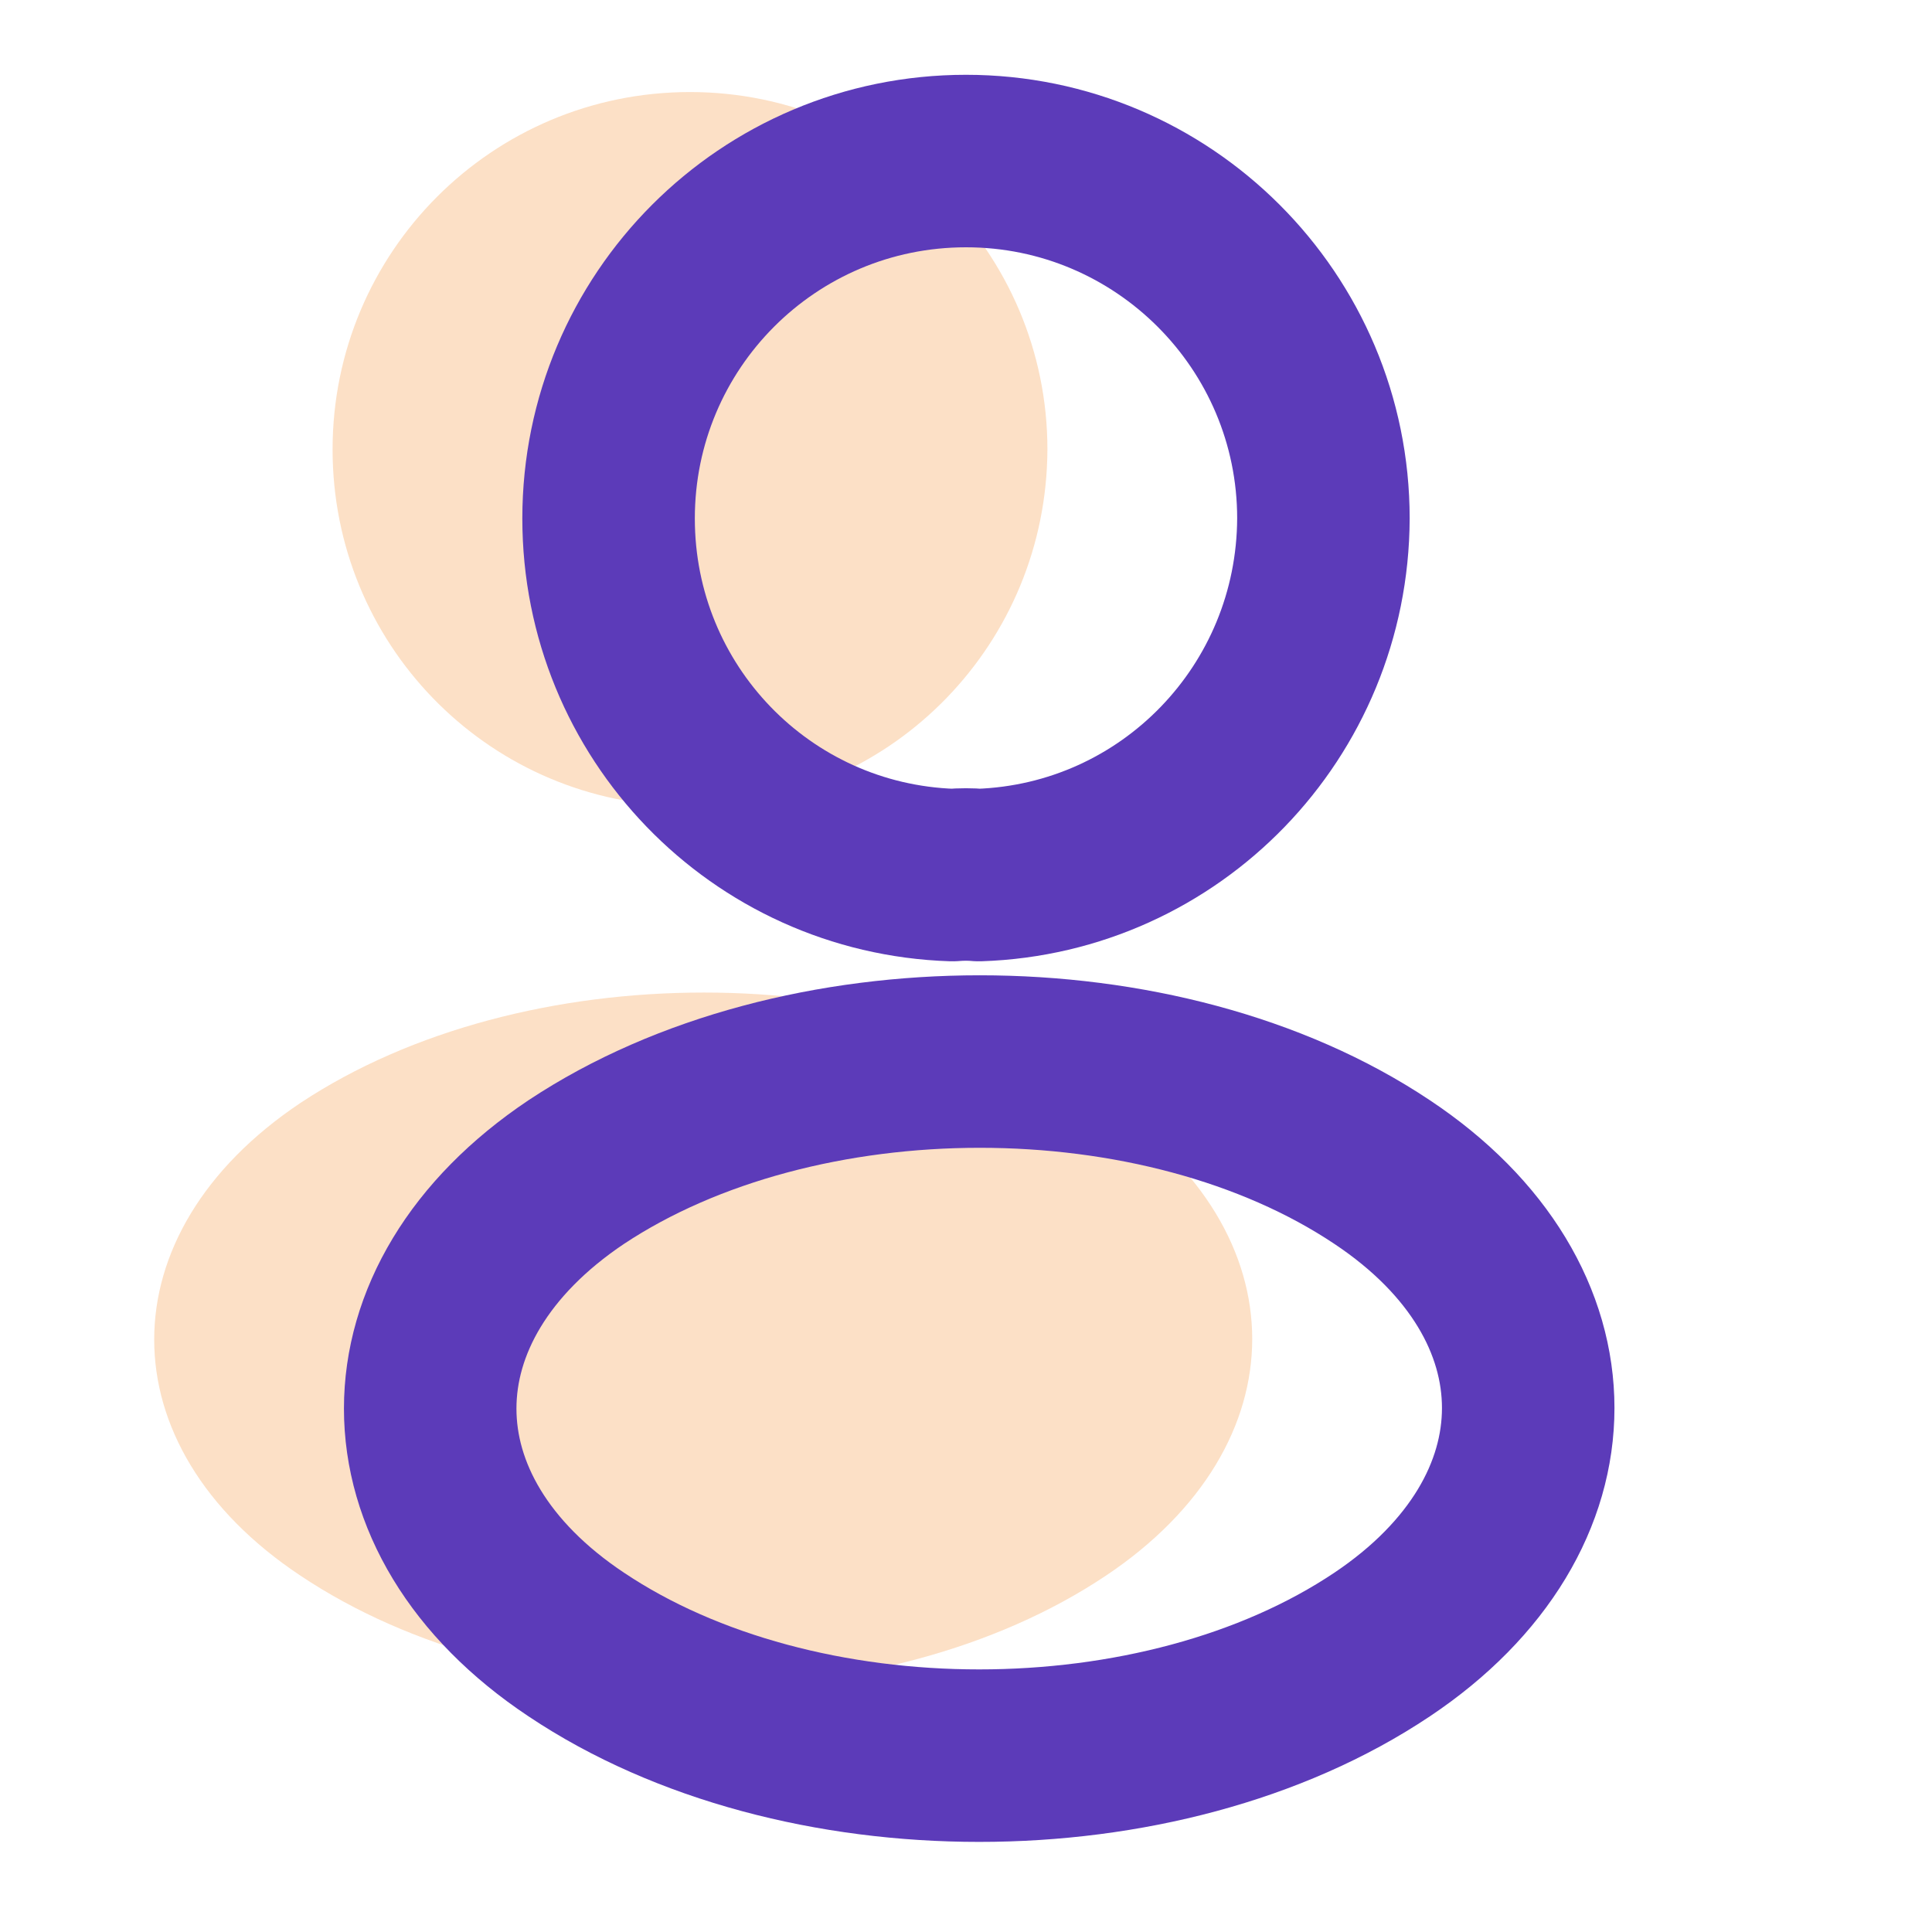
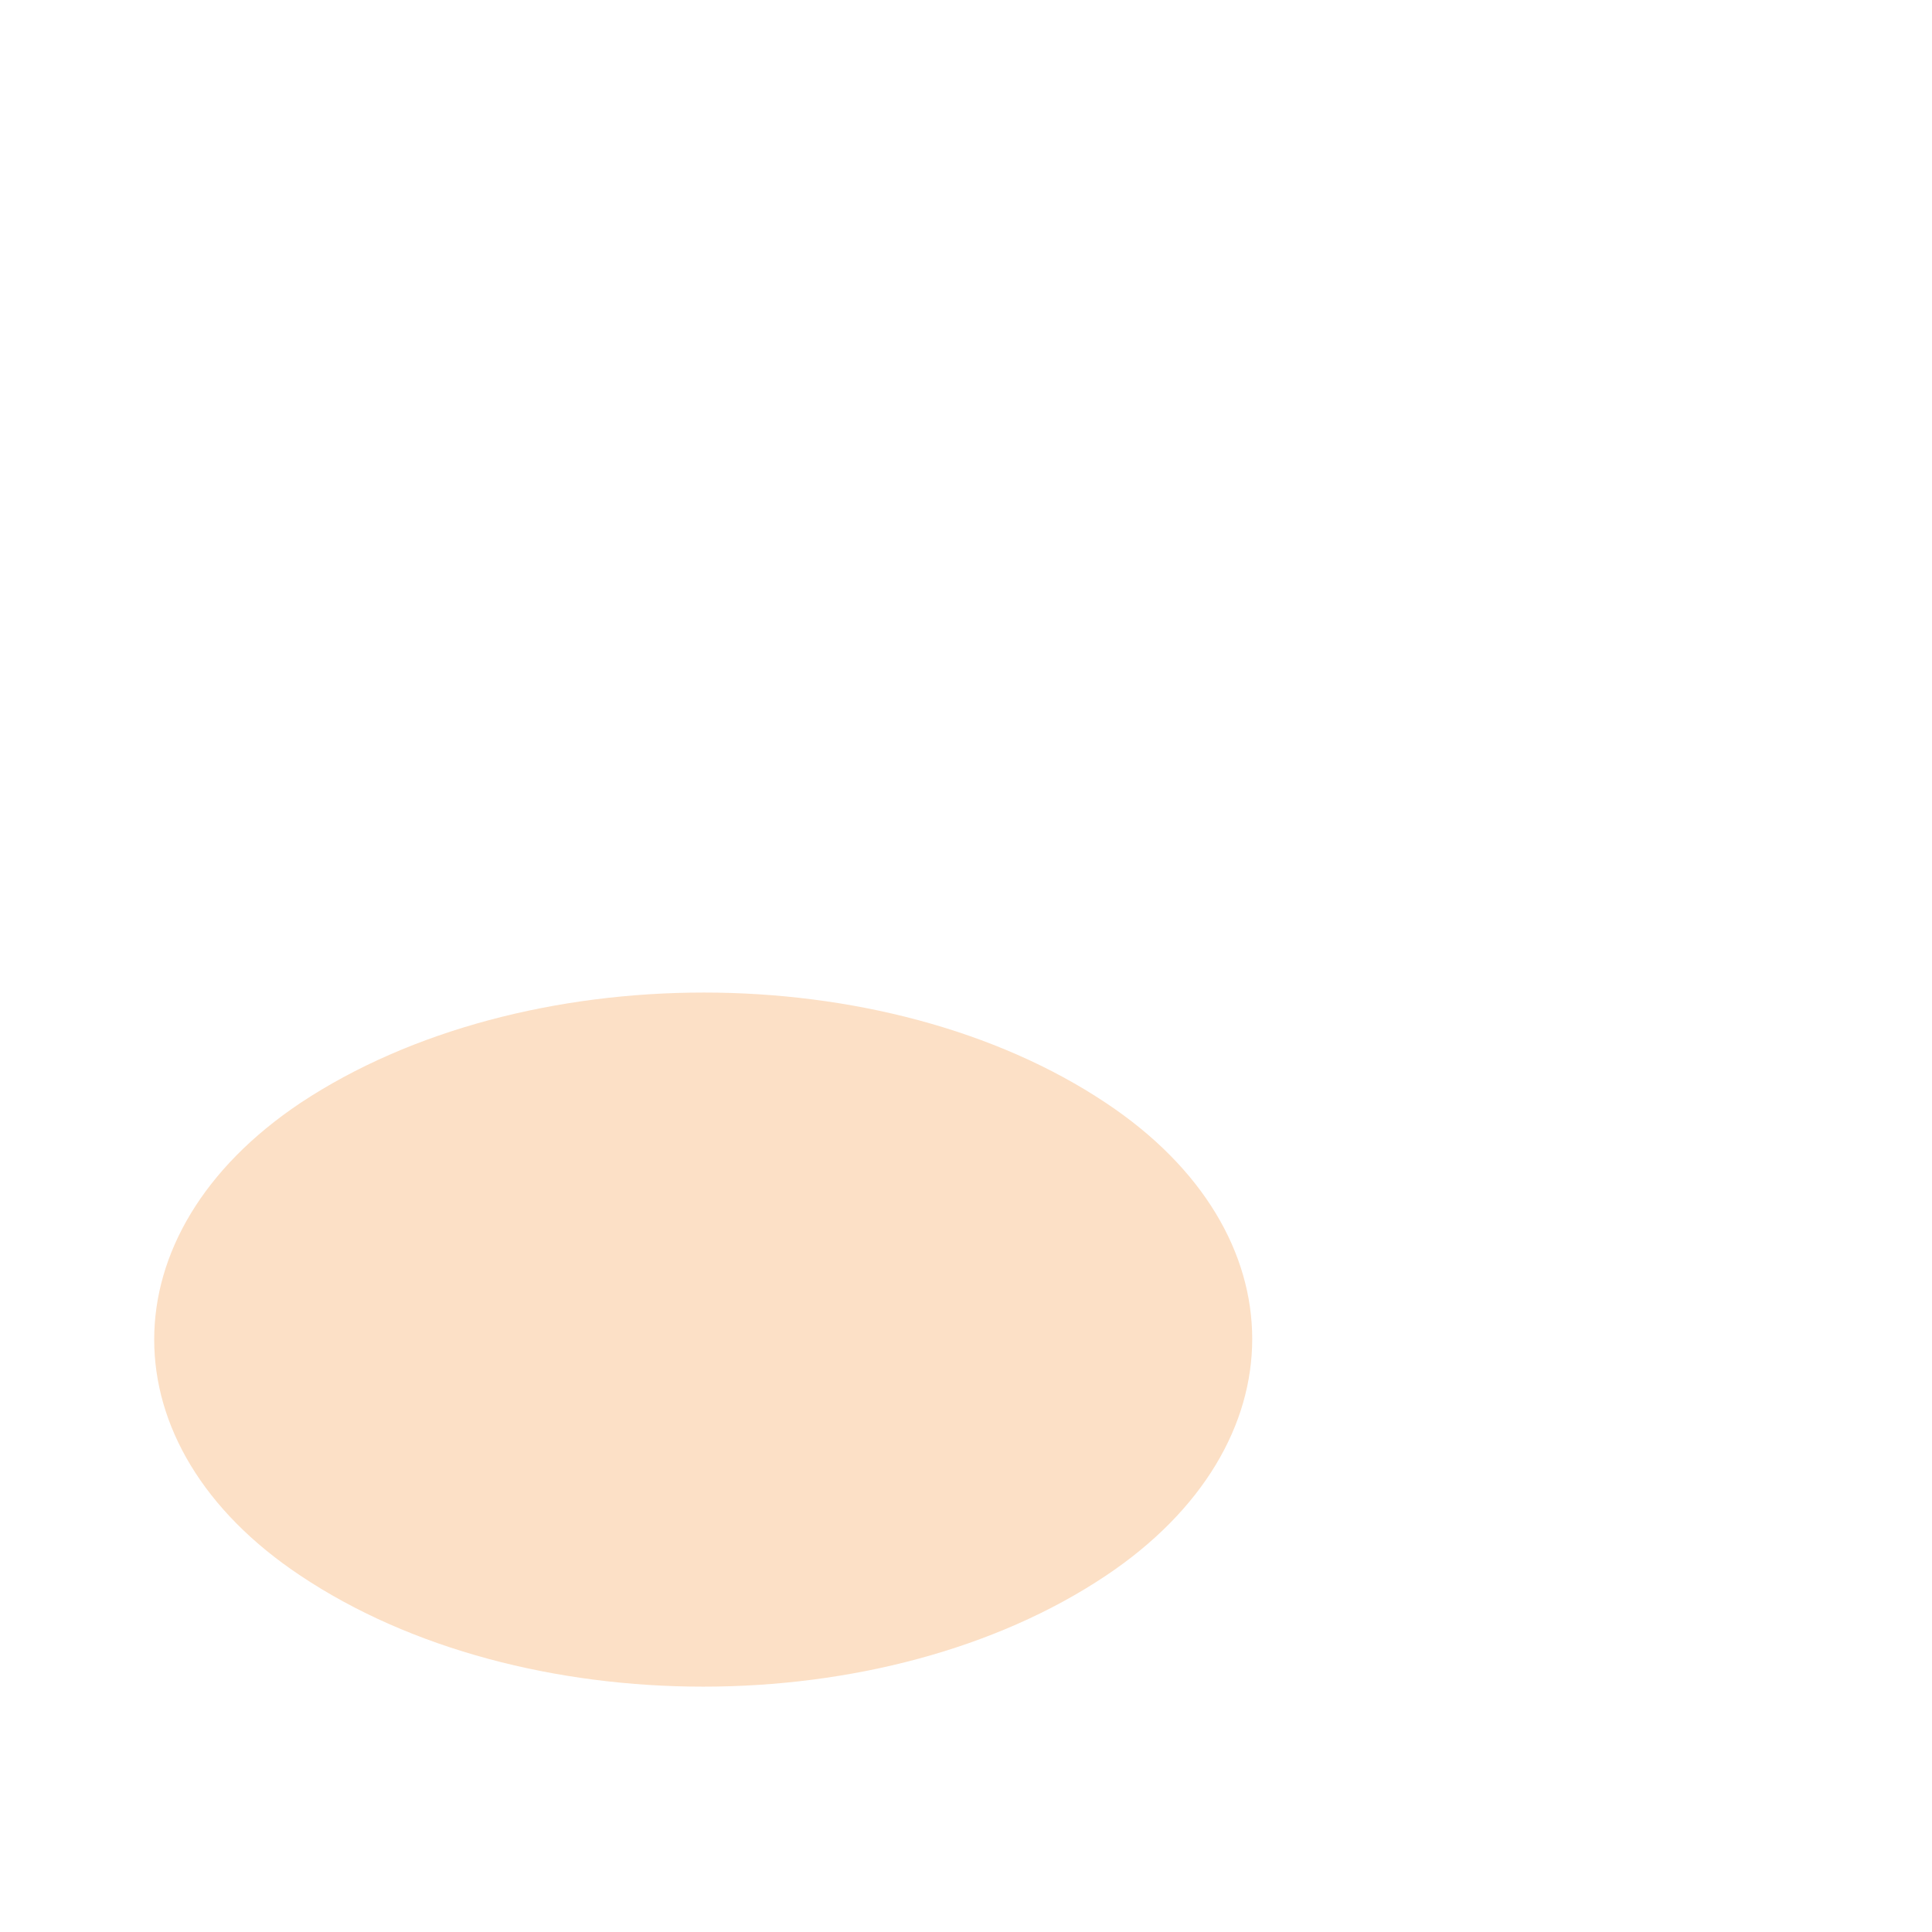
<svg xmlns="http://www.w3.org/2000/svg" width="28" height="28" viewBox="0 0 28 28" fill="none">
-   <path d="M10.187 11.682C10.07 11.671 9.93 11.671 9.802 11.682C7.025 11.589 4.82 9.314 4.82 6.514C4.82 3.656 7.13 1.334 10 1.334C12.859 1.334 15.18 3.656 15.18 6.514C15.169 9.314 12.964 11.589 10.187 11.682Z" fill="#FCE0C6" />
  <path d="M4.352 15.986C1.529 17.876 1.529 20.956 4.352 22.834C7.56 24.981 12.822 24.981 16.03 22.834C18.854 20.944 18.854 17.864 16.03 15.986C12.834 13.851 7.572 13.851 4.352 15.986Z" fill="#FCE0C6" />
-   <path d="M14.187 12.682C14.07 12.671 13.93 12.671 13.802 12.682C11.025 12.589 8.82 10.314 8.82 7.514C8.82 4.656 11.13 2.334 14 2.334C16.859 2.334 19.18 4.656 19.18 7.514C19.169 10.314 16.964 12.589 14.187 12.682Z" stroke="#5C3BB9" stroke-width="2.5" stroke-linecap="round" stroke-linejoin="round" />
-   <path d="M8.352 16.986C5.529 18.876 5.529 21.956 8.352 23.834C11.56 25.981 16.822 25.981 20.03 23.834C22.854 21.944 22.854 18.864 20.03 16.986C16.834 14.851 11.572 14.851 8.352 16.986Z" stroke="#5C3BB9" stroke-width="2.5" stroke-linecap="round" stroke-linejoin="round" />
</svg>